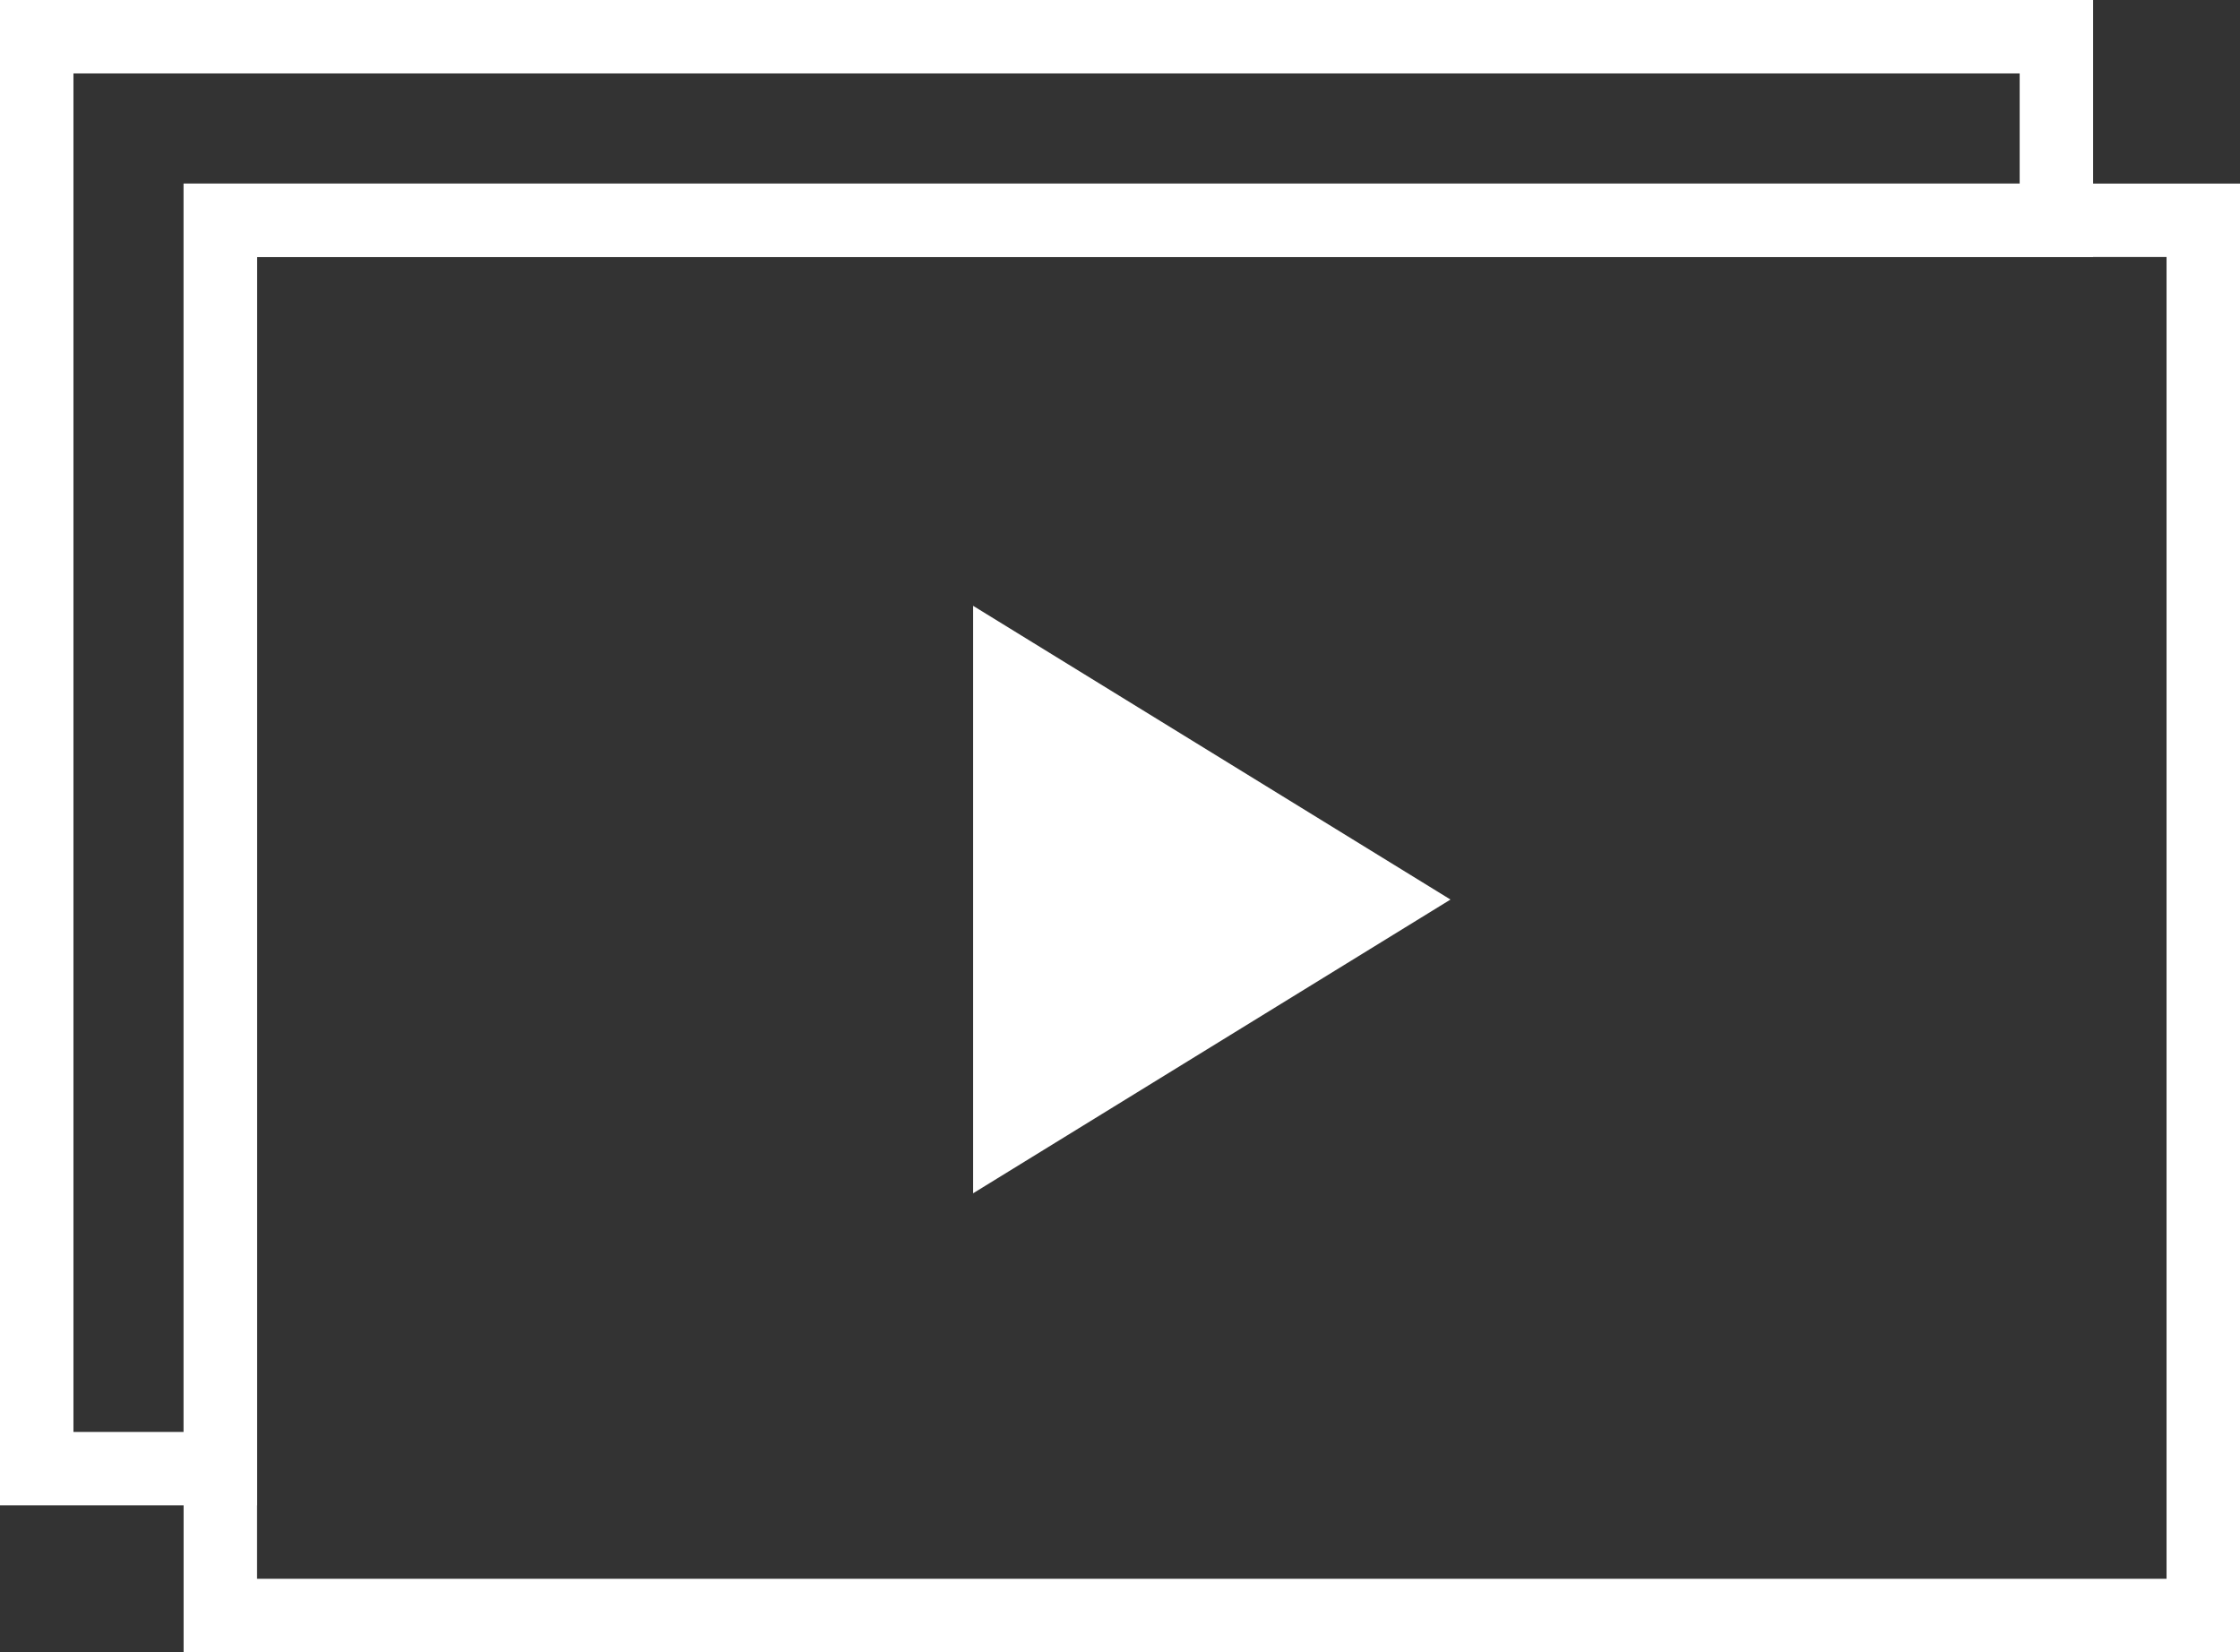
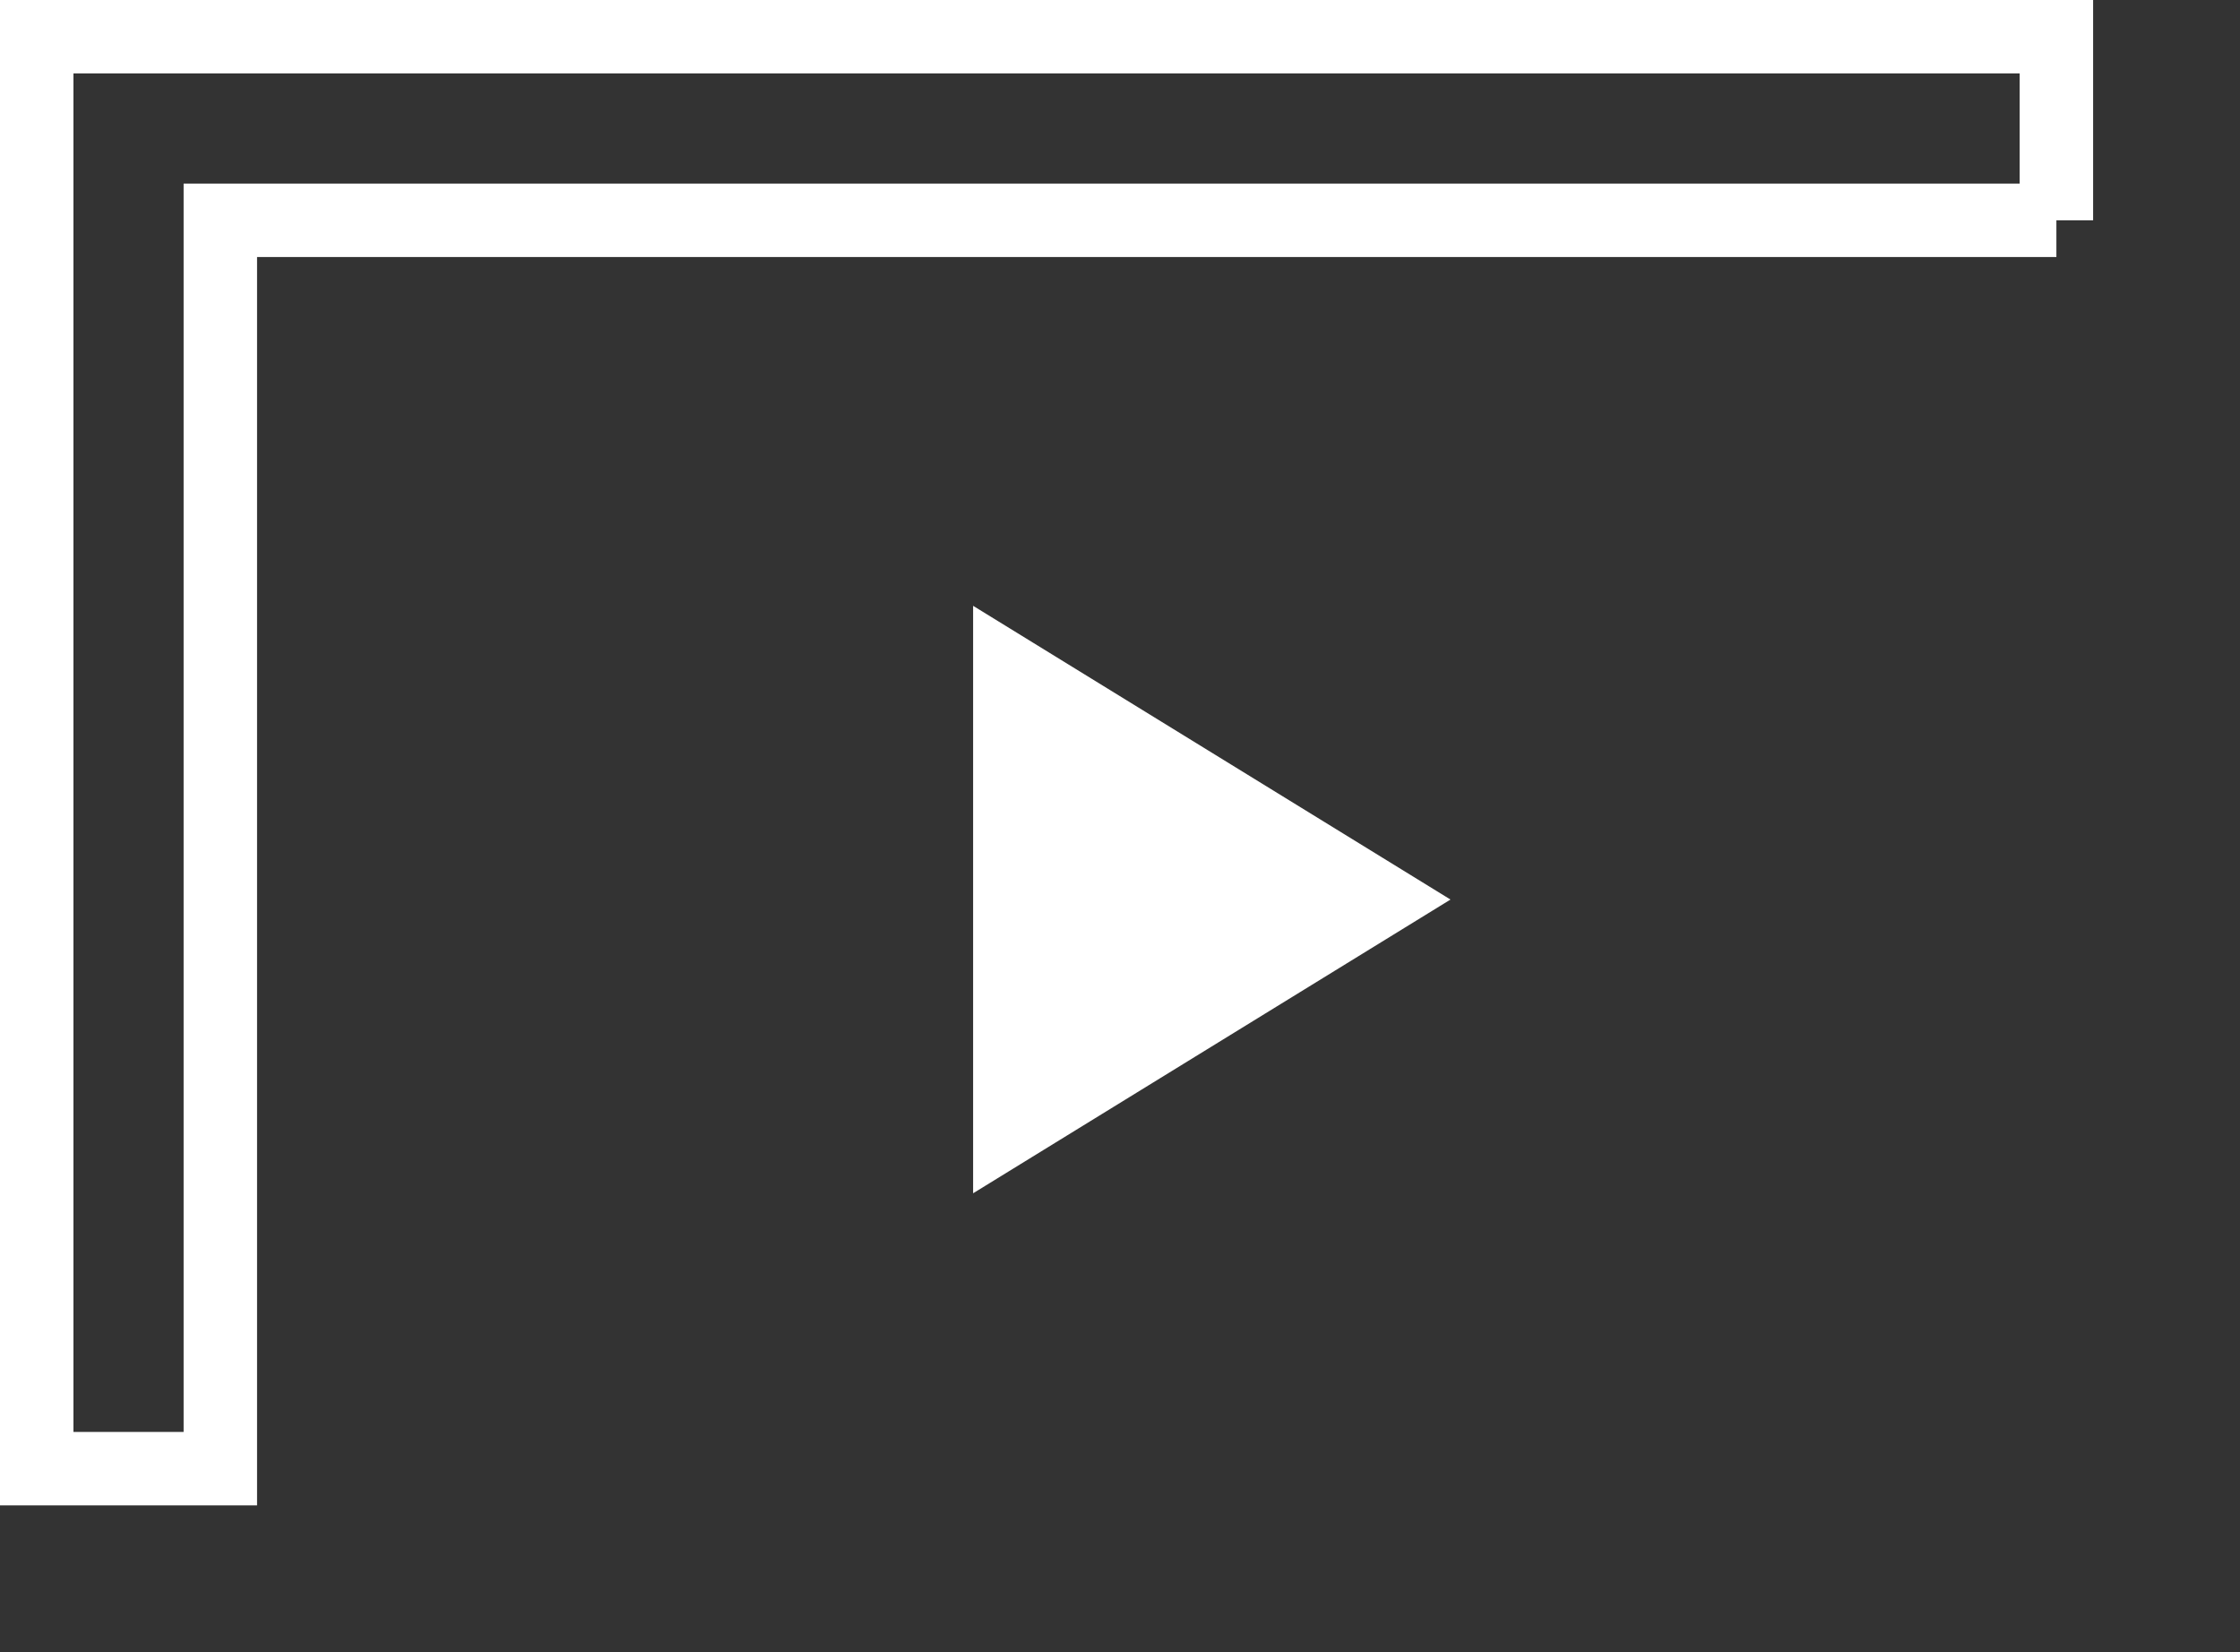
<svg xmlns="http://www.w3.org/2000/svg" width="61px" height="45px" viewBox="0 0 61 45" version="1.1">
  <rect x="0" y="0" width="61" height="45" fill="#333333" stroke="none" />
  <title>icon/play-stack</title>
  <desc>Created with Sketch.</desc>
  <g id="Home" stroke="none" stroke-width="1" fill="none" fill-rule="evenodd">
    <g id="d.01.Homepage-S2" transform="translate(-403, -2123)">
      <g id="Videos" transform="translate(159, 1912)">
        <g id="1" transform="translate(0, 80)">
          <g id="icon/play-stack" transform="translate(244, 131)">
-             <rect id="bounding-box" x="18" y="10" width="32" height="32" />
            <g id="icon" stroke-width="1" fill-rule="evenodd">
              <polygon id="Triangle" fill="#FFFFFF" transform="translate(33, 24.5) rotate(90) translate(-33, -24.5) " points="33 18 41 31 25 31" />
-               <path d="M56,6 L56,1 L1,1 L1,40 L6,40 L6,6 L56,6 Z" id="Combined-Shape" stroke="#FFFFFF" stroke-width="2" />
-               <rect id="Rectangle-Copy-6" stroke="#FFFFFF" stroke-width="2" transform="translate(33, 25) rotate(-270) translate(-33, -25) " x="14" y="-2" width="38" height="54" />
+               <path d="M56,6 L56,1 L1,1 L1,40 L6,40 L6,6 L56,6 " id="Combined-Shape" stroke="#FFFFFF" stroke-width="2" />
            </g>
          </g>
        </g>
      </g>
    </g>
  </g>
</svg>